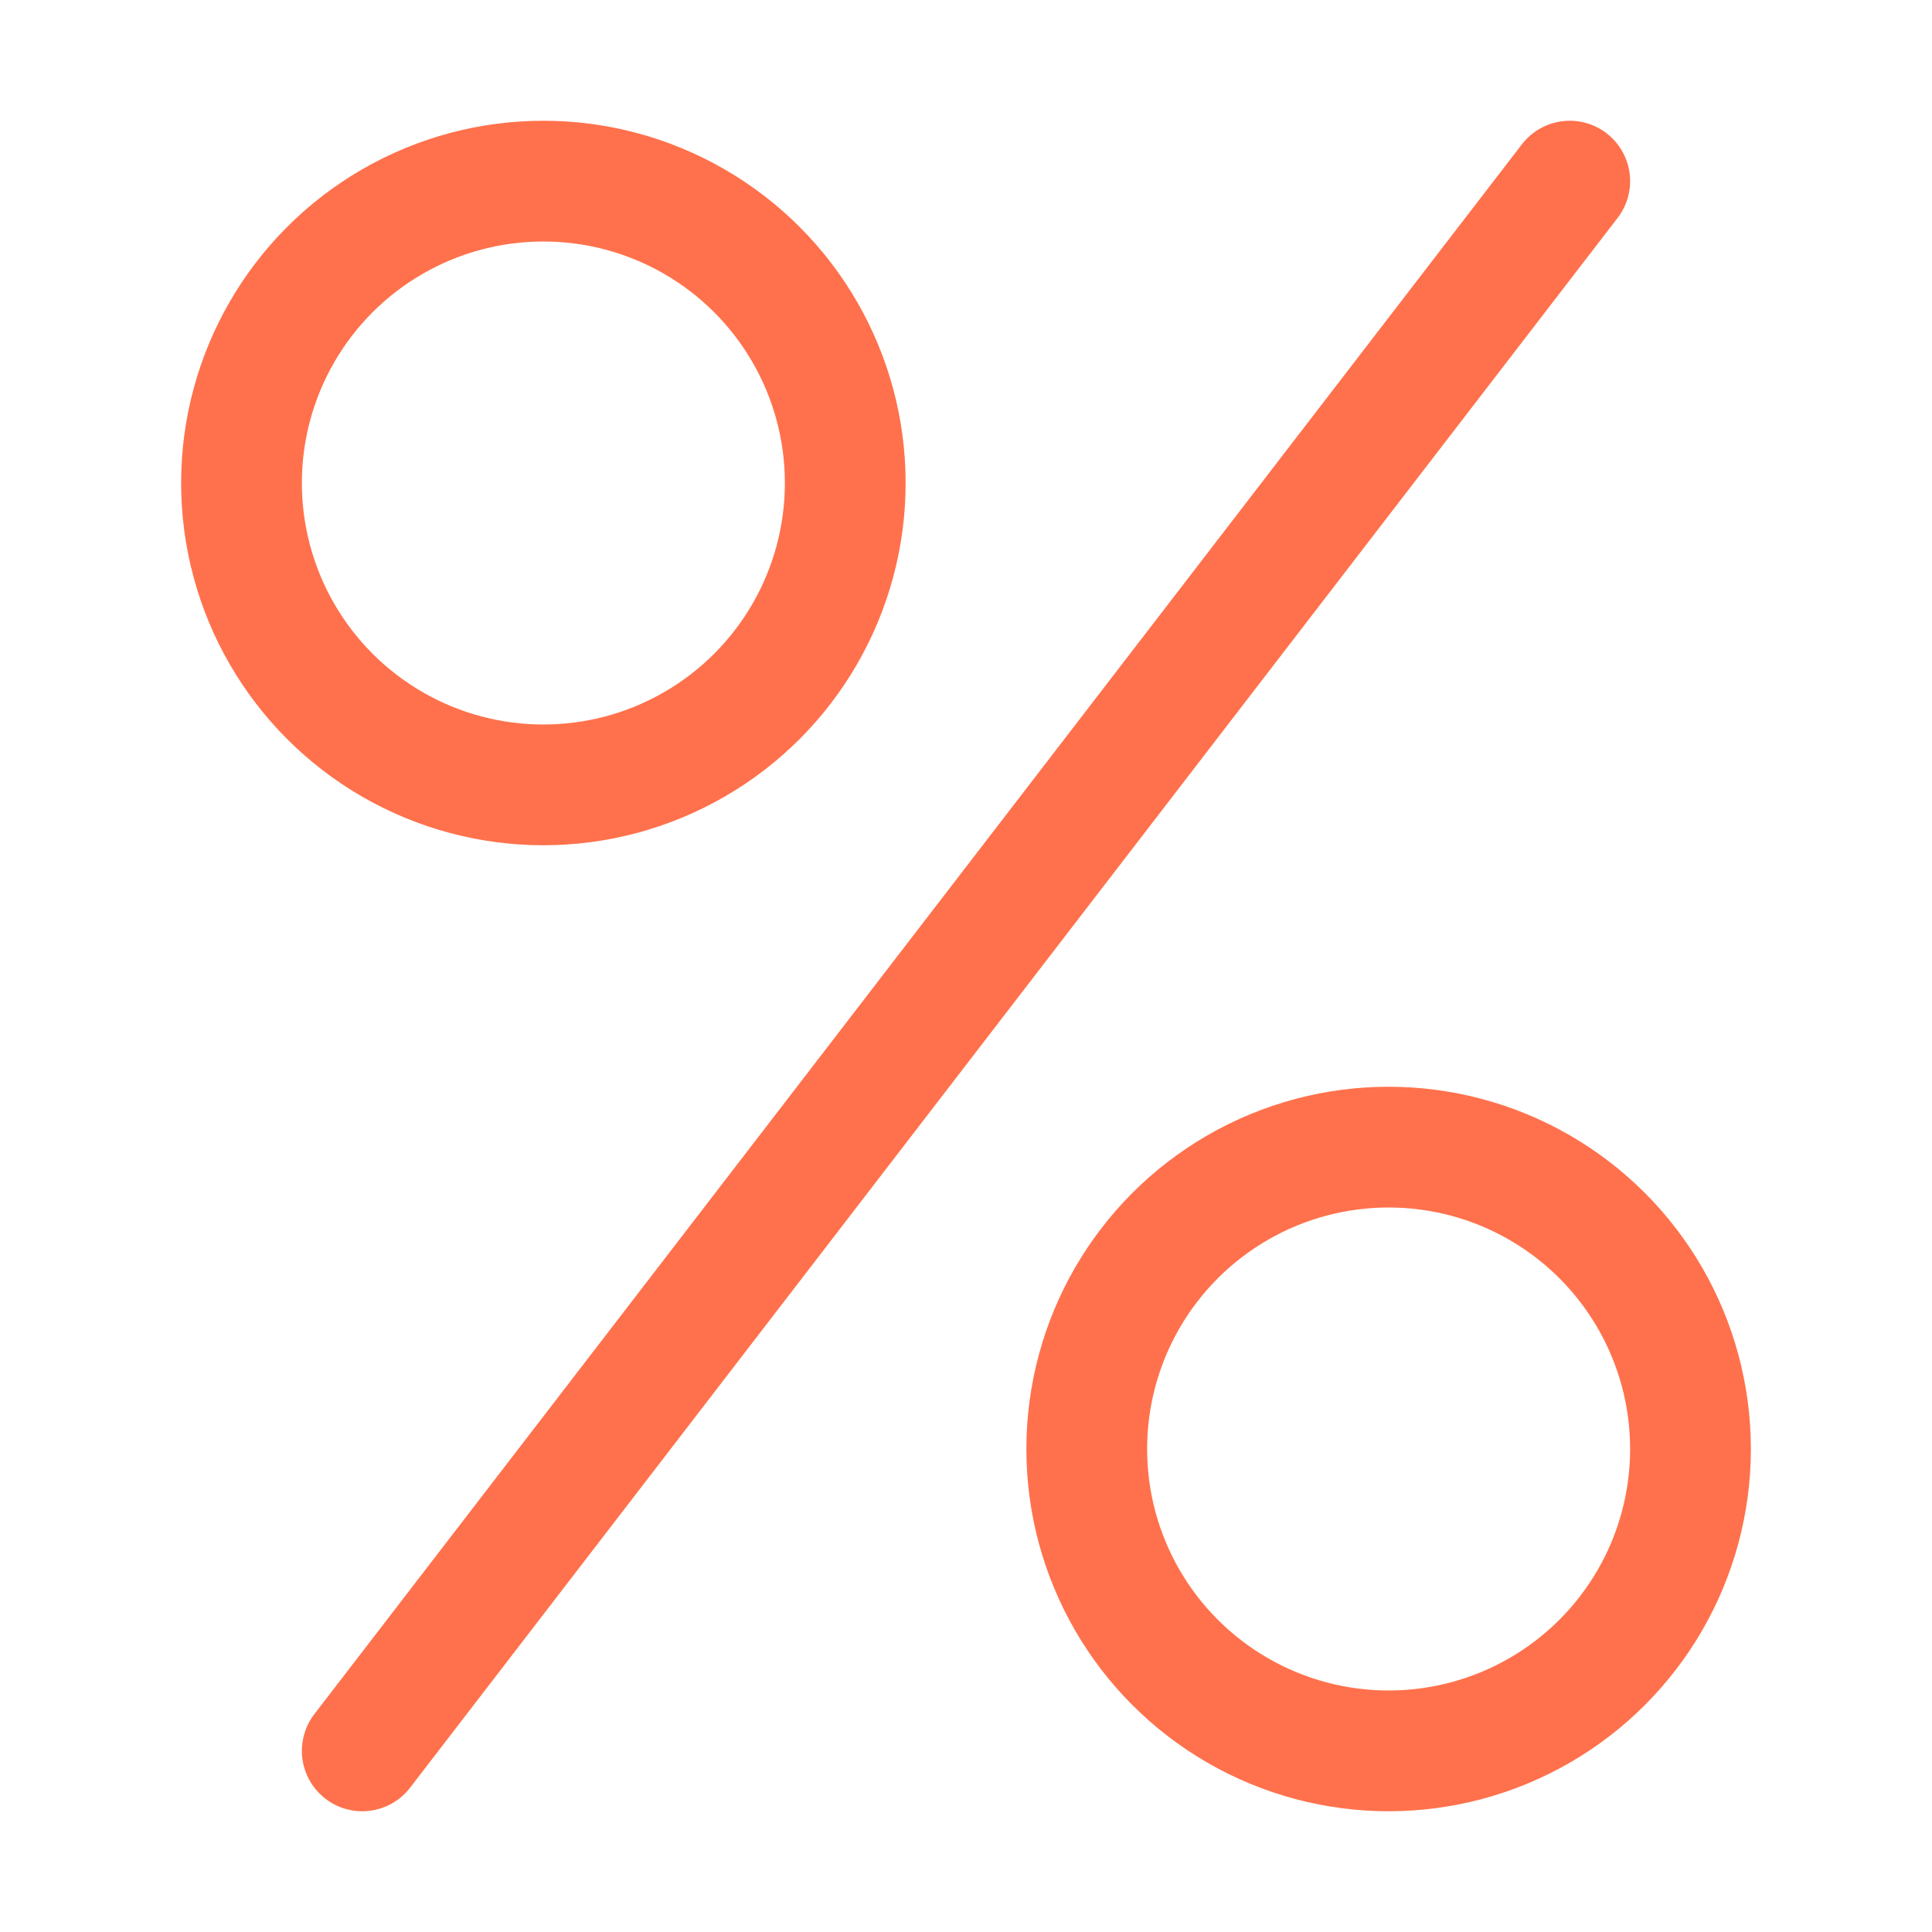
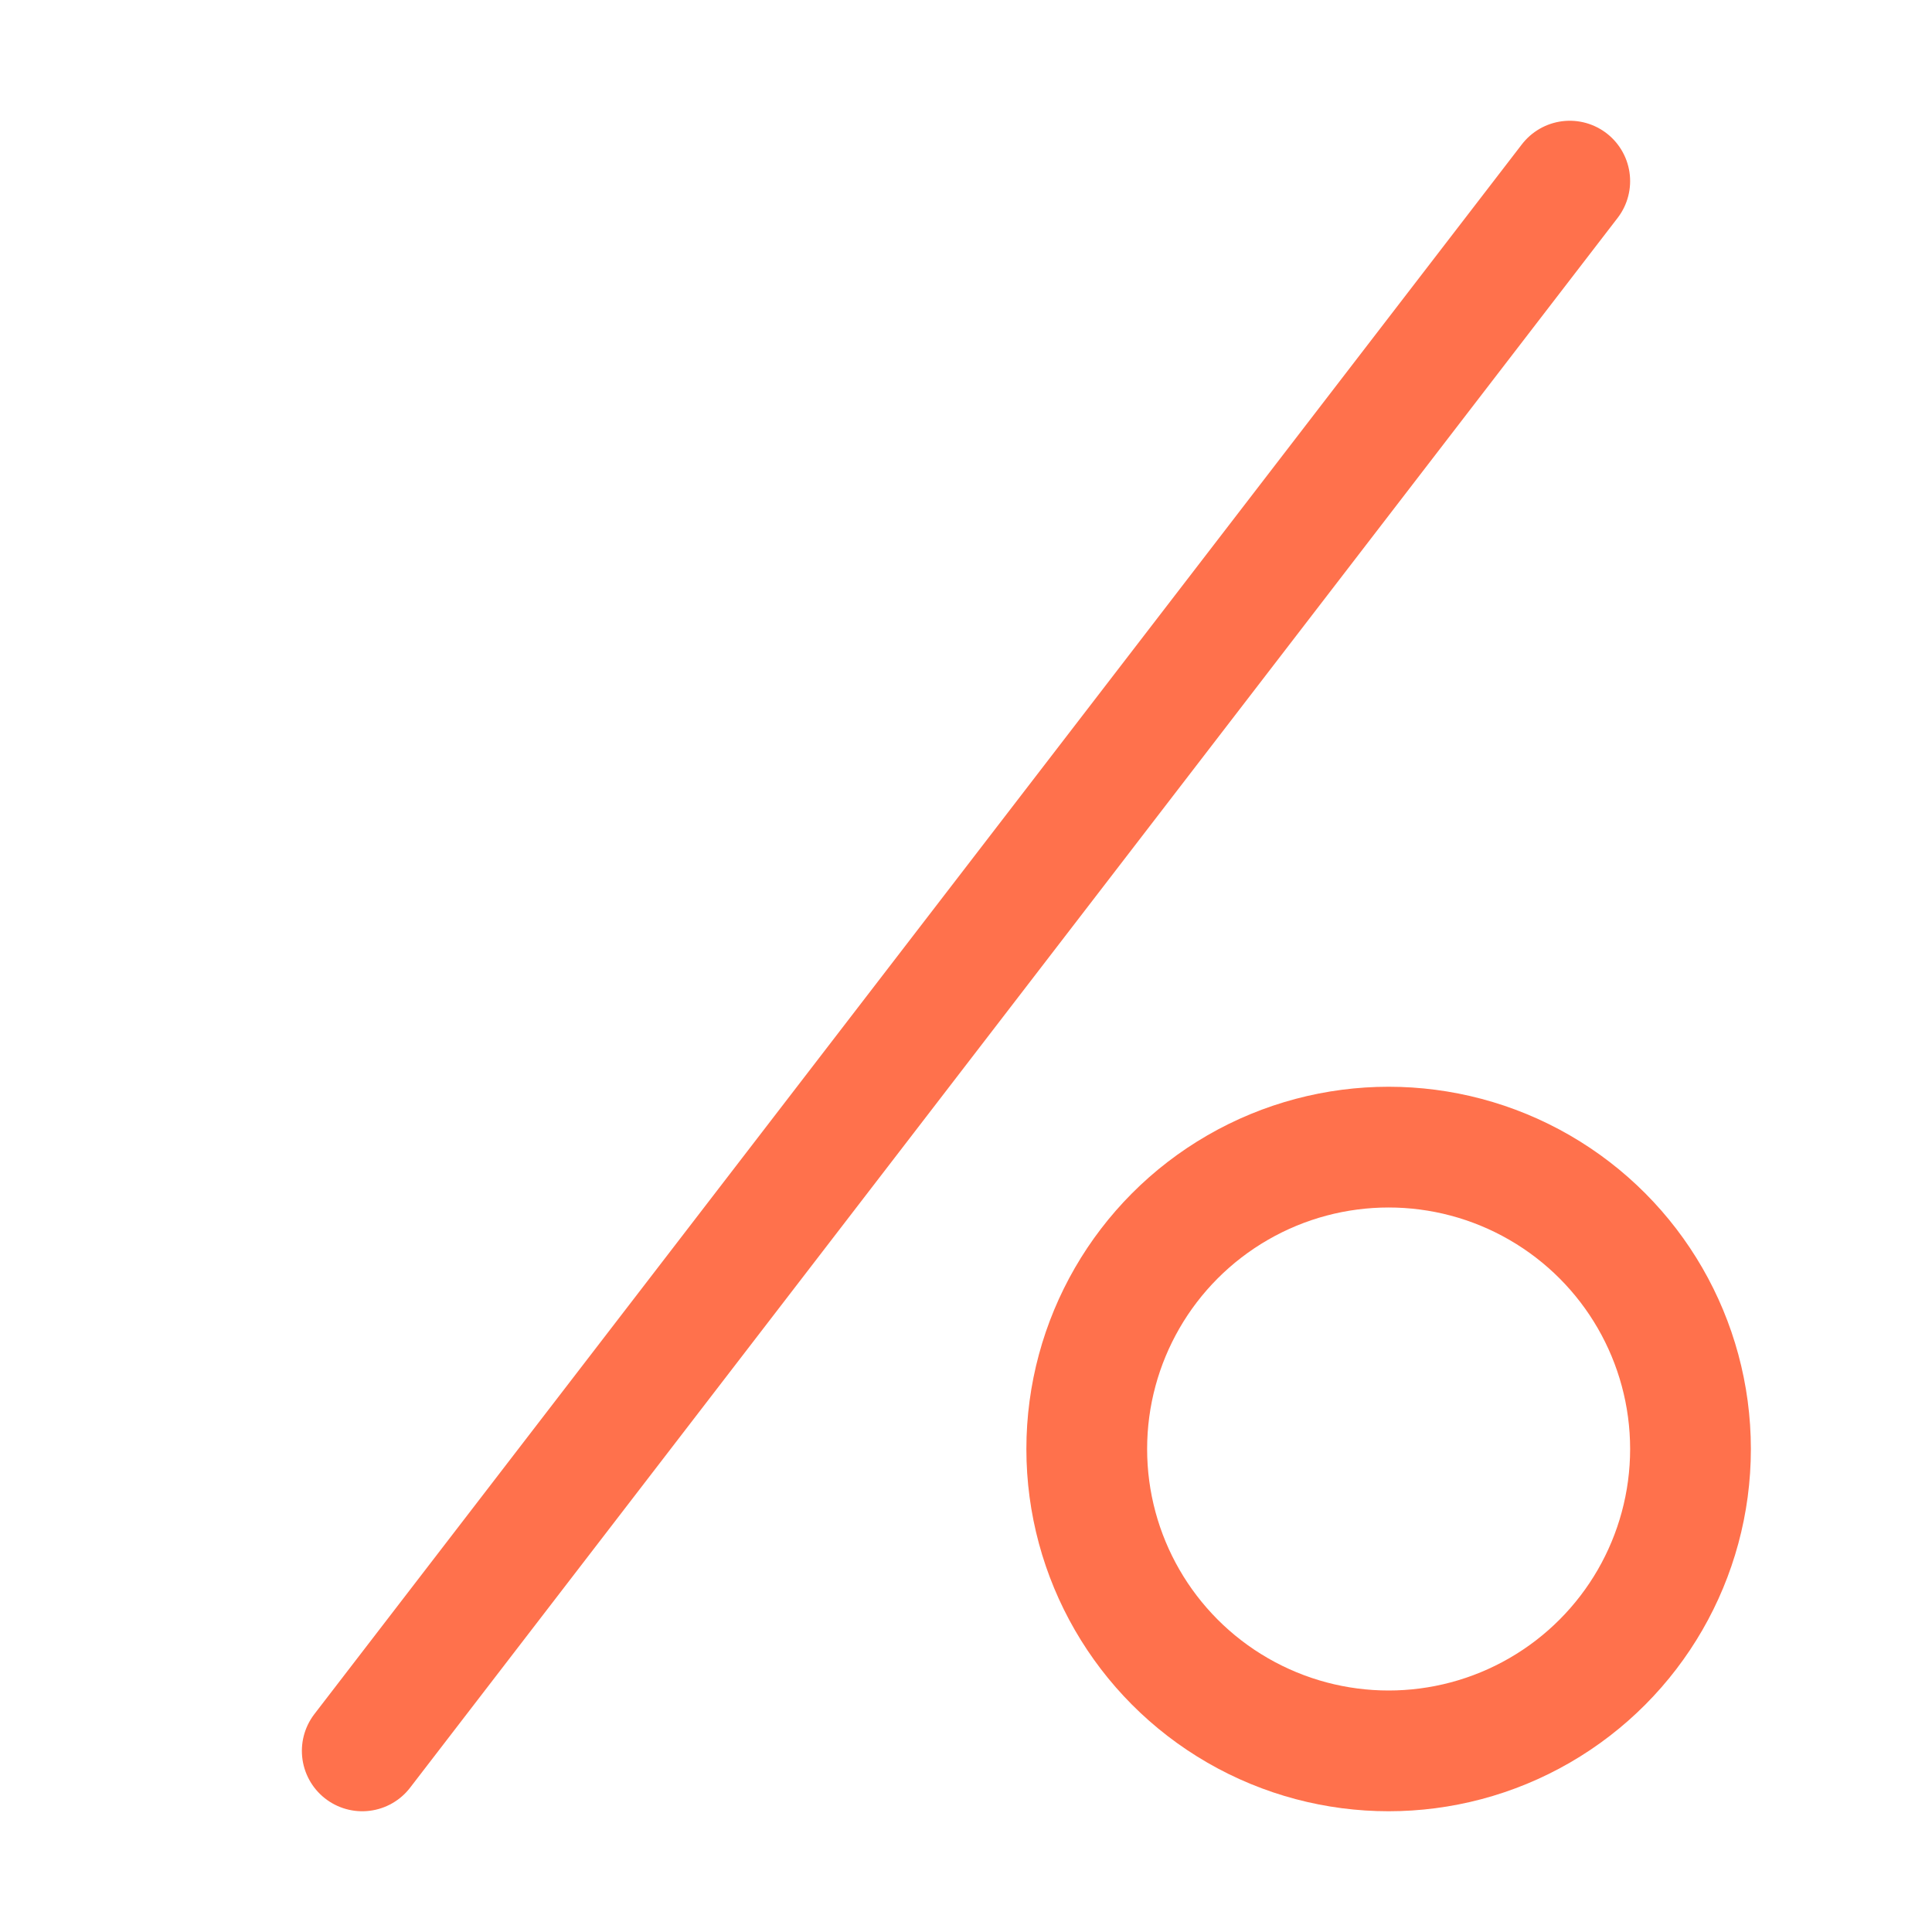
<svg xmlns="http://www.w3.org/2000/svg" viewBox="0 0 16 16" width="16" height="16">
  <title>percent sign</title>
  <g class="nc-icon-wrapper" stroke-width="1" fill="#ff714c" stroke="#ff714c">
    <line data-color="color-2" x1="3" y1="14.5" x2="13" y2="1.5" fill="none" stroke-linecap="round" stroke-linejoin="round" />
-     <circle cx="4.5" cy="4" r="2.5" fill="none" stroke="#ff714c" stroke-linecap="round" stroke-linejoin="round" />
    <circle cx="11.5" cy="12" r="2.5" fill="none" stroke="#ff714c" stroke-linecap="round" stroke-linejoin="round" />
  </g>
</svg>